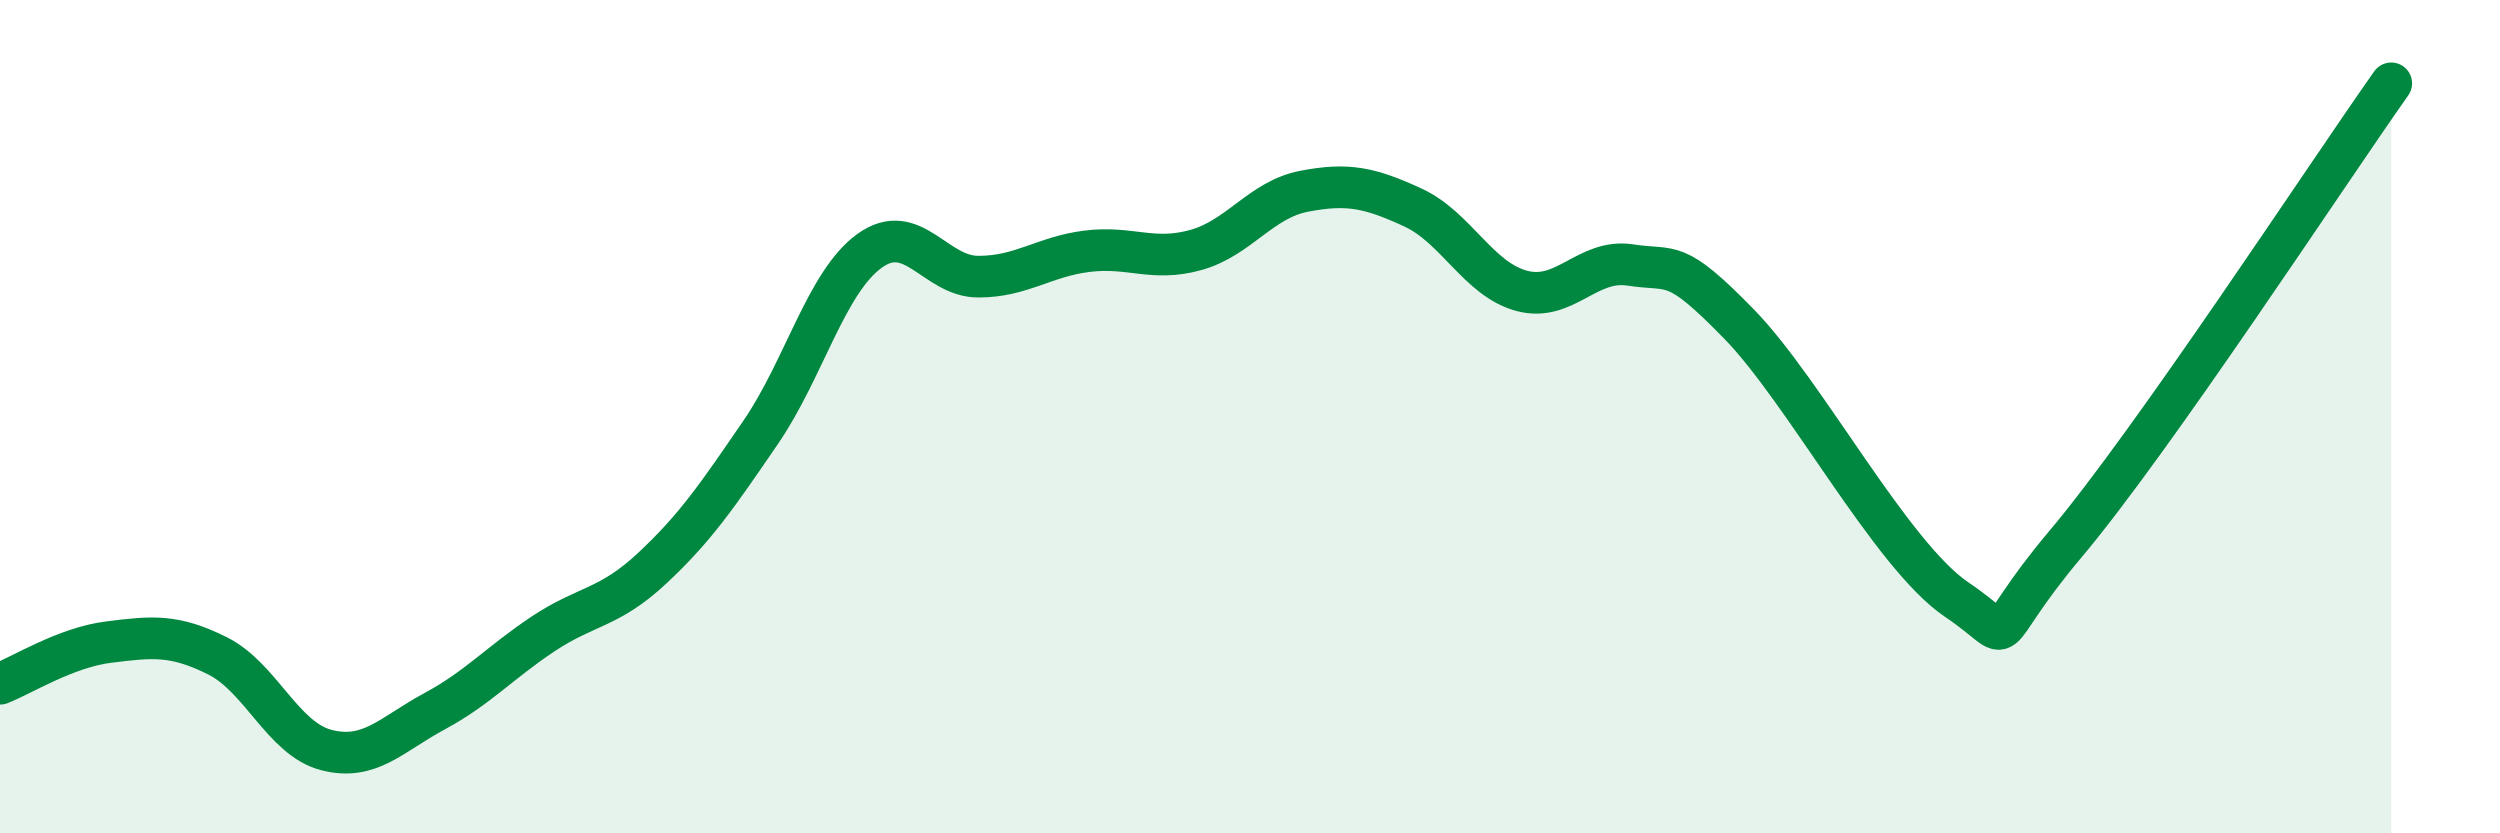
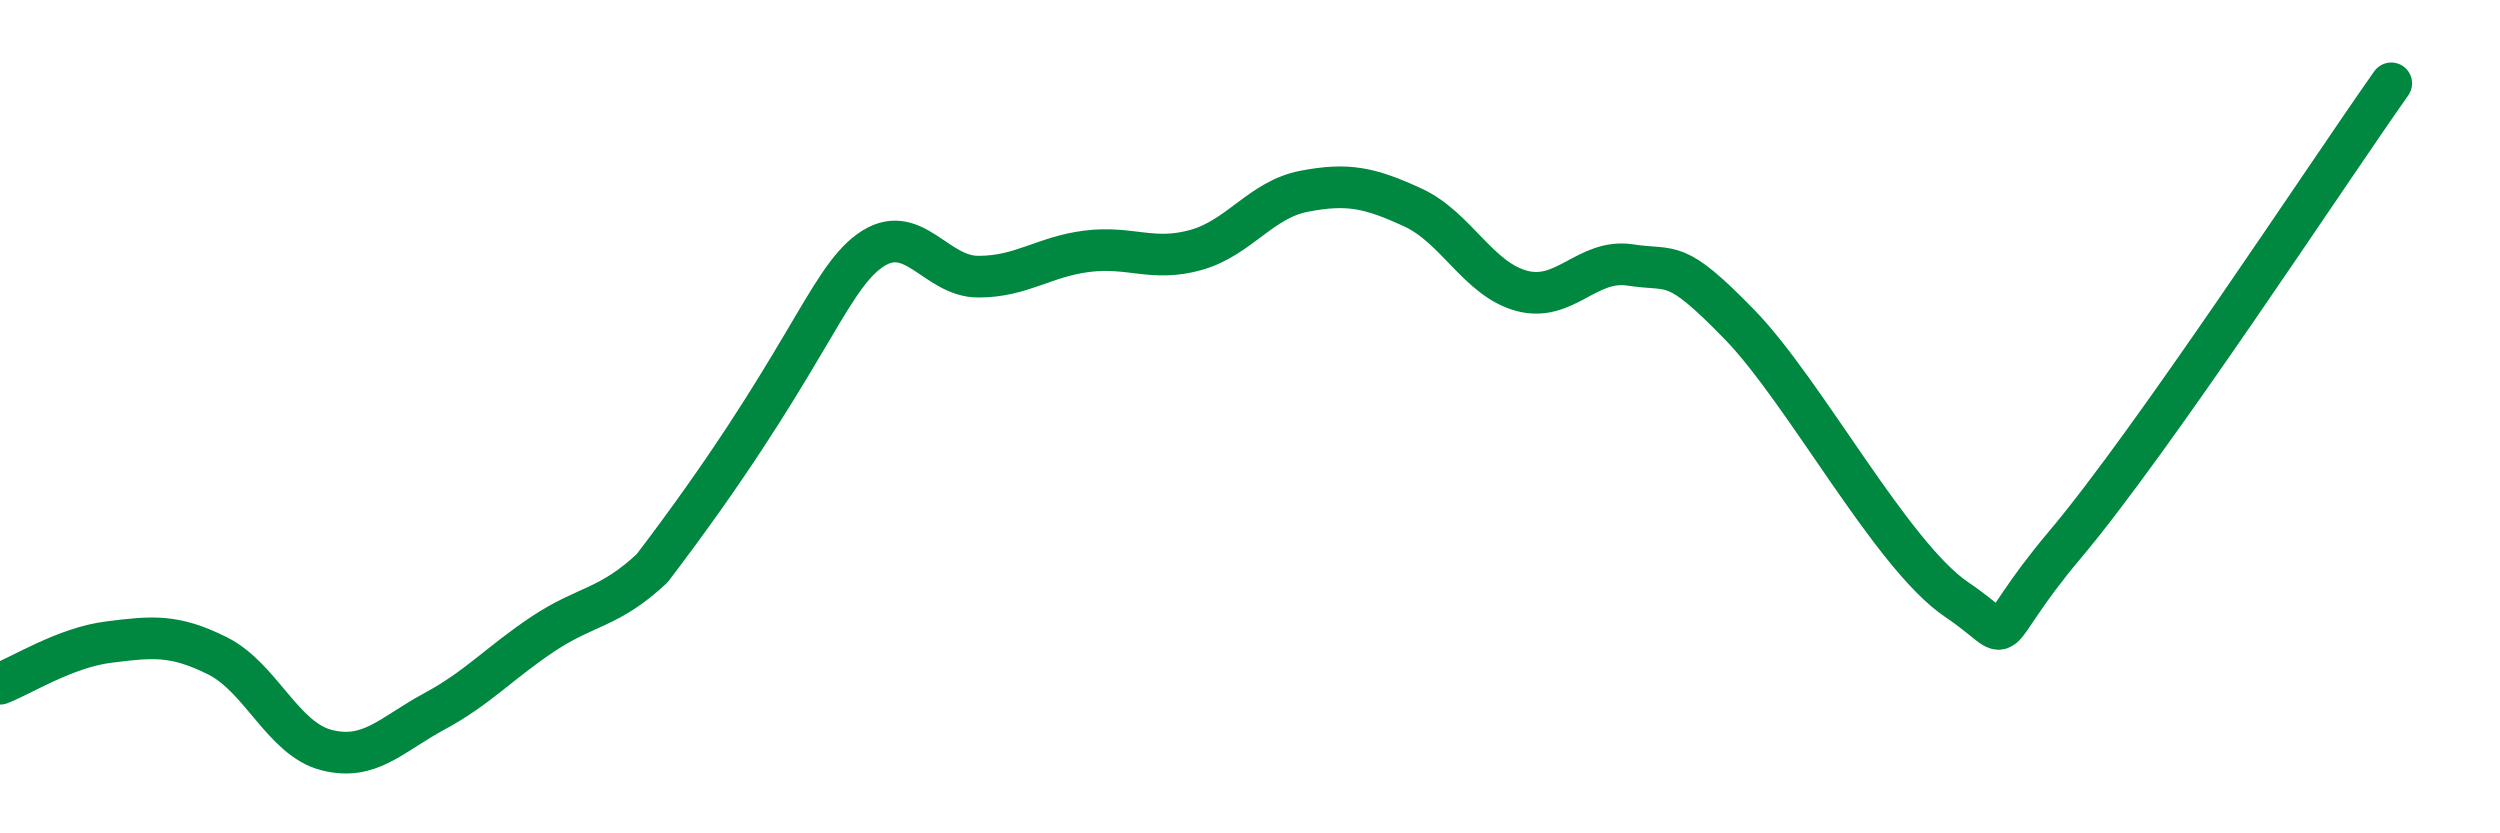
<svg xmlns="http://www.w3.org/2000/svg" width="60" height="20" viewBox="0 0 60 20">
-   <path d="M 0,16.41 C 0.52,16.21 1.57,15.54 2.61,15.41 C 3.65,15.28 4.18,15.22 5.22,15.74 C 6.26,16.26 6.79,17.73 7.83,18 C 8.87,18.27 9.39,17.63 10.43,17.07 C 11.47,16.51 12,15.9 13.04,15.21 C 14.08,14.52 14.61,14.61 15.65,13.64 C 16.69,12.67 17.22,11.89 18.26,10.37 C 19.3,8.85 19.83,6.77 20.87,6.02 C 21.91,5.27 22.44,6.64 23.48,6.64 C 24.52,6.64 25.05,6.16 26.09,6.03 C 27.13,5.9 27.66,6.29 28.7,6 C 29.74,5.71 30.26,4.79 31.3,4.59 C 32.34,4.39 32.87,4.5 33.91,4.98 C 34.95,5.46 35.48,6.7 36.52,6.98 C 37.56,7.26 38.09,6.2 39.13,6.36 C 40.17,6.52 40.17,6.17 41.74,7.78 C 43.31,9.39 45.39,13.33 46.96,14.39 C 48.53,15.45 47.48,15.54 49.57,13.06 C 51.66,10.58 55.83,4.21 57.39,2L57.39 20L0 20Z" fill="#008740" opacity="0.1" stroke-linecap="round" stroke-linejoin="round" />
-   <path d="M 0,16.41 C 0.52,16.21 1.57,15.54 2.61,15.41 C 3.65,15.28 4.18,15.22 5.22,15.74 C 6.26,16.26 6.79,17.73 7.83,18 C 8.87,18.27 9.39,17.63 10.43,17.07 C 11.47,16.51 12,15.9 13.04,15.21 C 14.08,14.52 14.61,14.61 15.65,13.64 C 16.69,12.67 17.22,11.89 18.26,10.37 C 19.3,8.85 19.83,6.77 20.87,6.02 C 21.91,5.27 22.44,6.64 23.48,6.64 C 24.52,6.64 25.05,6.16 26.09,6.03 C 27.13,5.9 27.66,6.29 28.7,6 C 29.74,5.71 30.26,4.79 31.3,4.59 C 32.34,4.39 32.87,4.5 33.91,4.98 C 34.95,5.46 35.48,6.7 36.52,6.98 C 37.56,7.26 38.09,6.2 39.13,6.36 C 40.17,6.52 40.17,6.17 41.74,7.78 C 43.31,9.39 45.39,13.33 46.96,14.39 C 48.53,15.45 47.48,15.54 49.57,13.06 C 51.66,10.58 55.83,4.21 57.39,2" stroke="#008740" stroke-width="1" fill="none" stroke-linecap="round" stroke-linejoin="round" />
+   <path d="M 0,16.41 C 0.52,16.21 1.57,15.54 2.61,15.41 C 3.65,15.28 4.18,15.22 5.22,15.74 C 6.26,16.26 6.79,17.73 7.83,18 C 8.87,18.27 9.39,17.63 10.43,17.07 C 11.47,16.51 12,15.9 13.04,15.21 C 14.08,14.52 14.61,14.61 15.65,13.64 C 19.3,8.85 19.83,6.77 20.87,6.02 C 21.91,5.27 22.44,6.64 23.48,6.64 C 24.52,6.64 25.05,6.16 26.09,6.03 C 27.13,5.9 27.66,6.29 28.7,6 C 29.74,5.71 30.26,4.79 31.3,4.59 C 32.34,4.39 32.87,4.5 33.91,4.98 C 34.95,5.46 35.48,6.7 36.52,6.98 C 37.56,7.26 38.09,6.2 39.13,6.36 C 40.17,6.52 40.17,6.17 41.74,7.78 C 43.31,9.39 45.39,13.33 46.96,14.39 C 48.53,15.45 47.48,15.54 49.57,13.06 C 51.66,10.58 55.83,4.21 57.39,2" stroke="#008740" stroke-width="1" fill="none" stroke-linecap="round" stroke-linejoin="round" />
</svg>